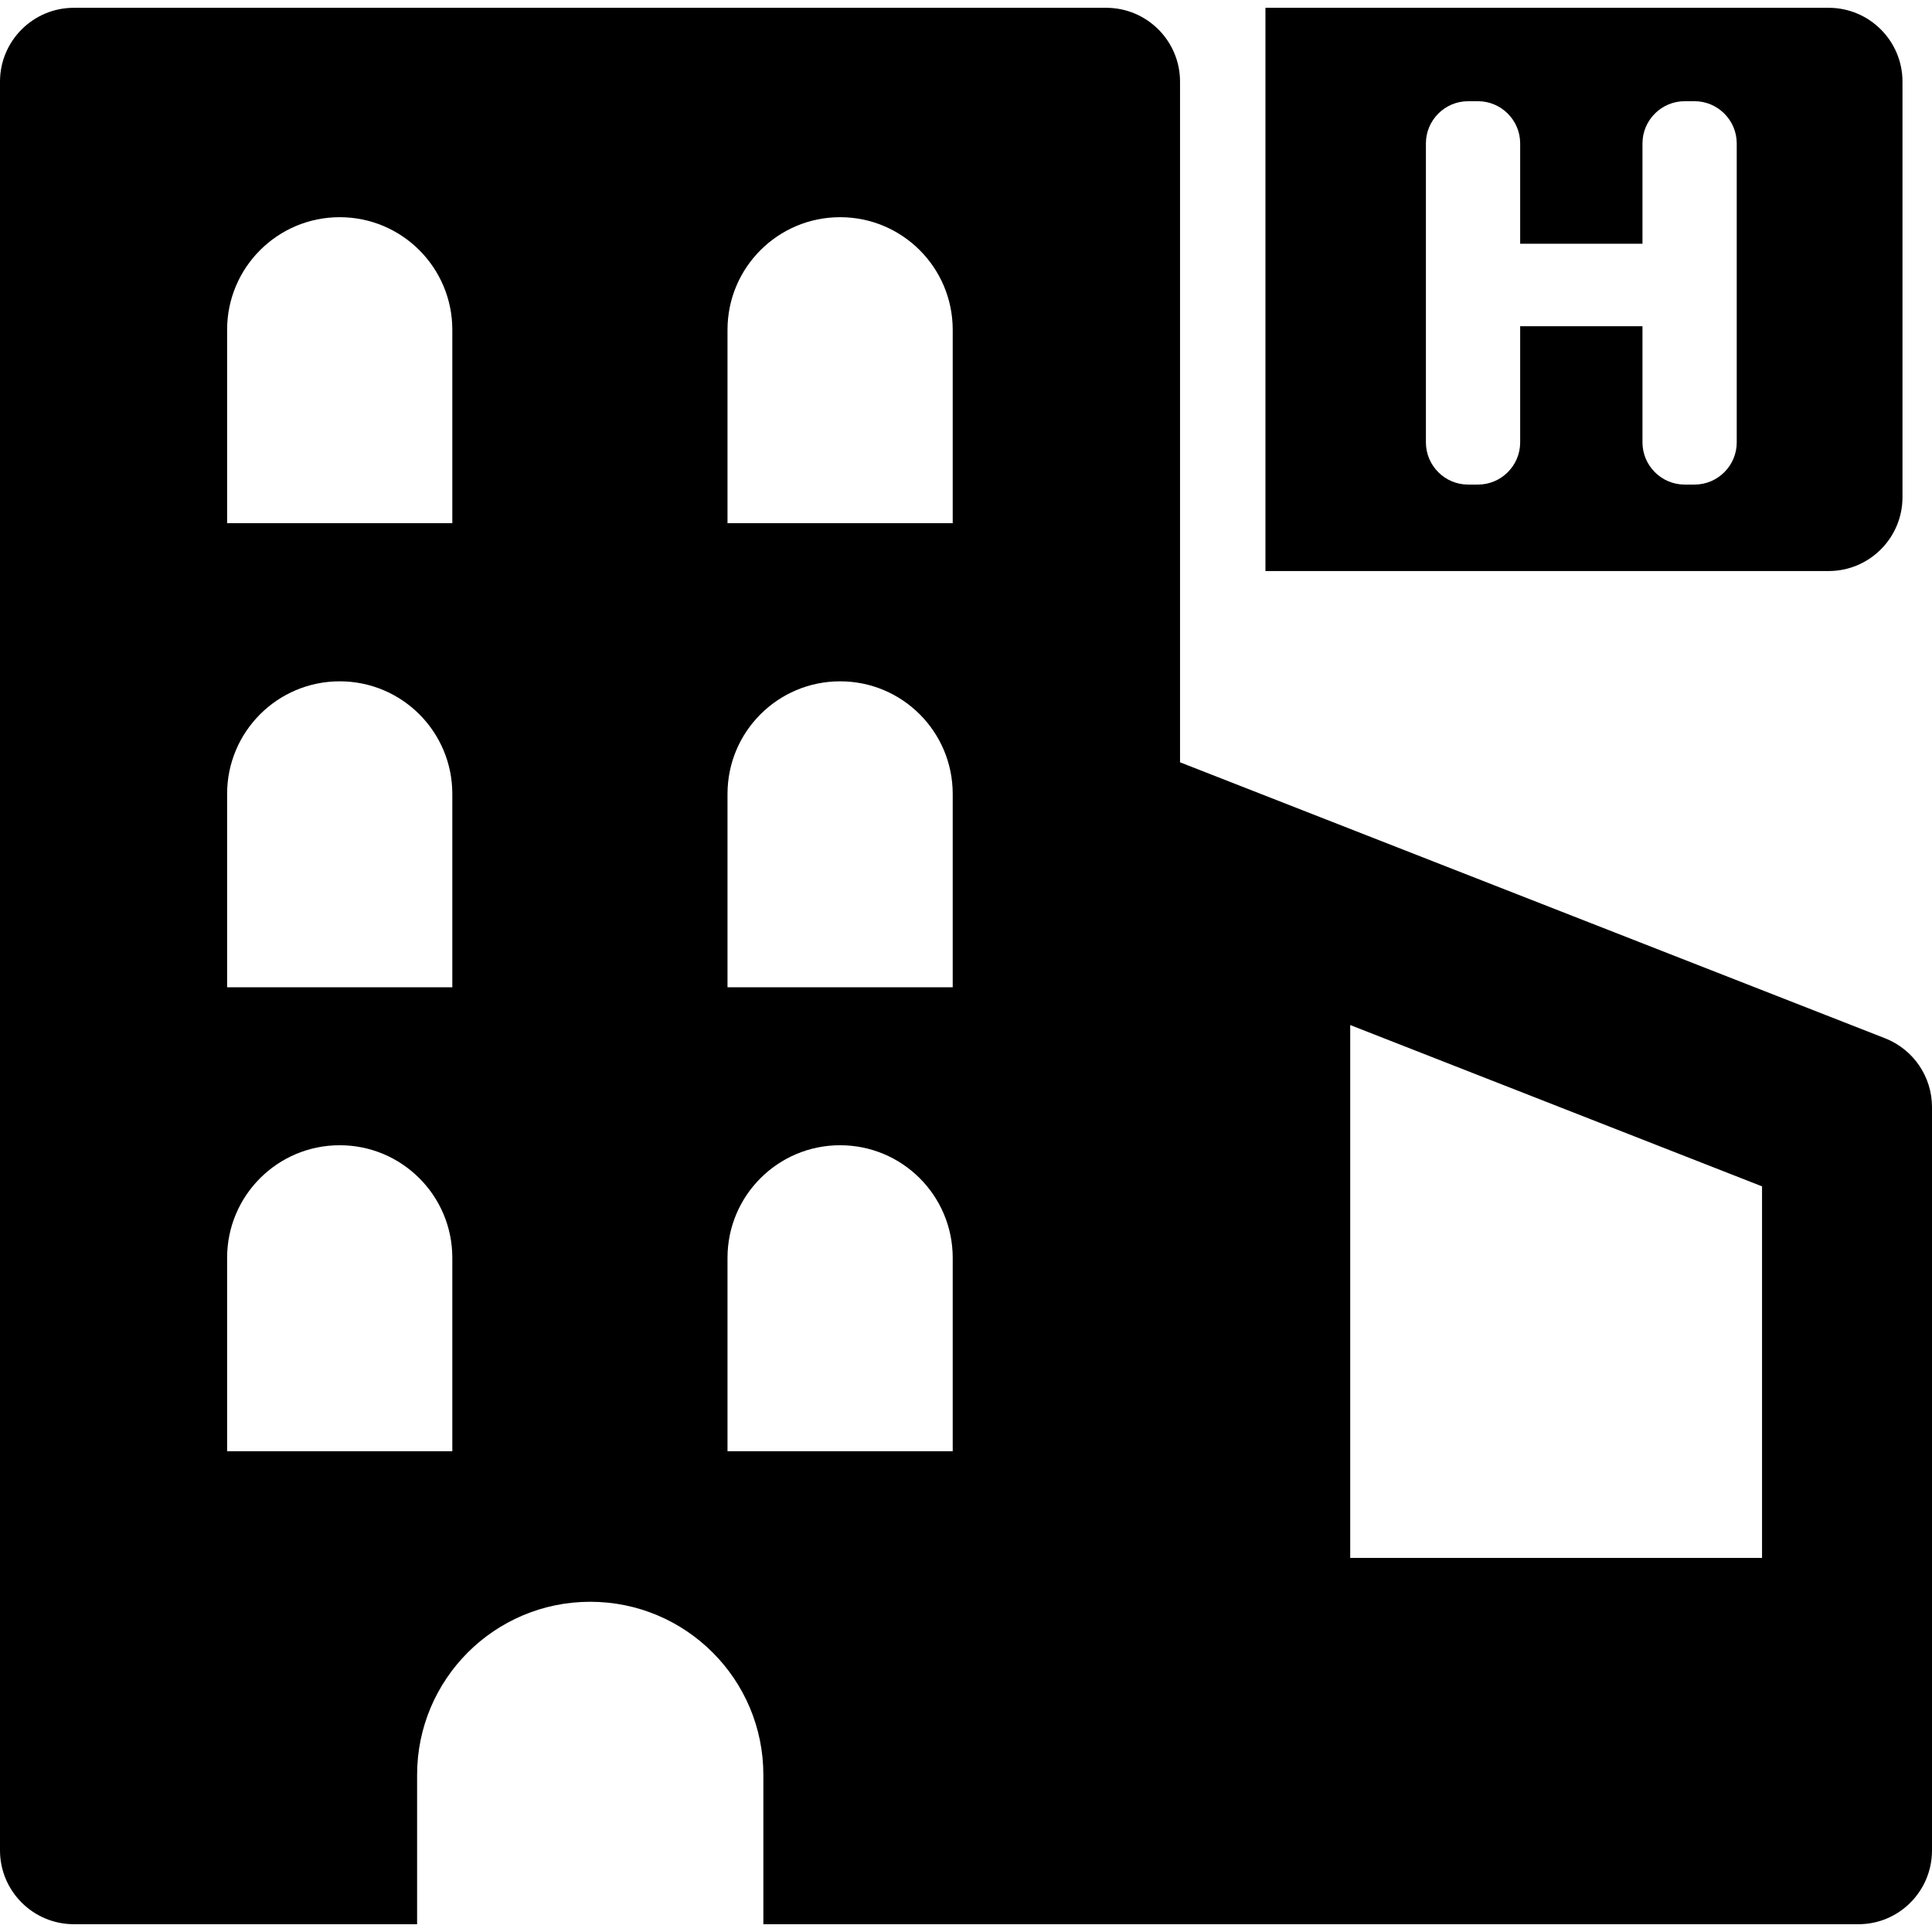
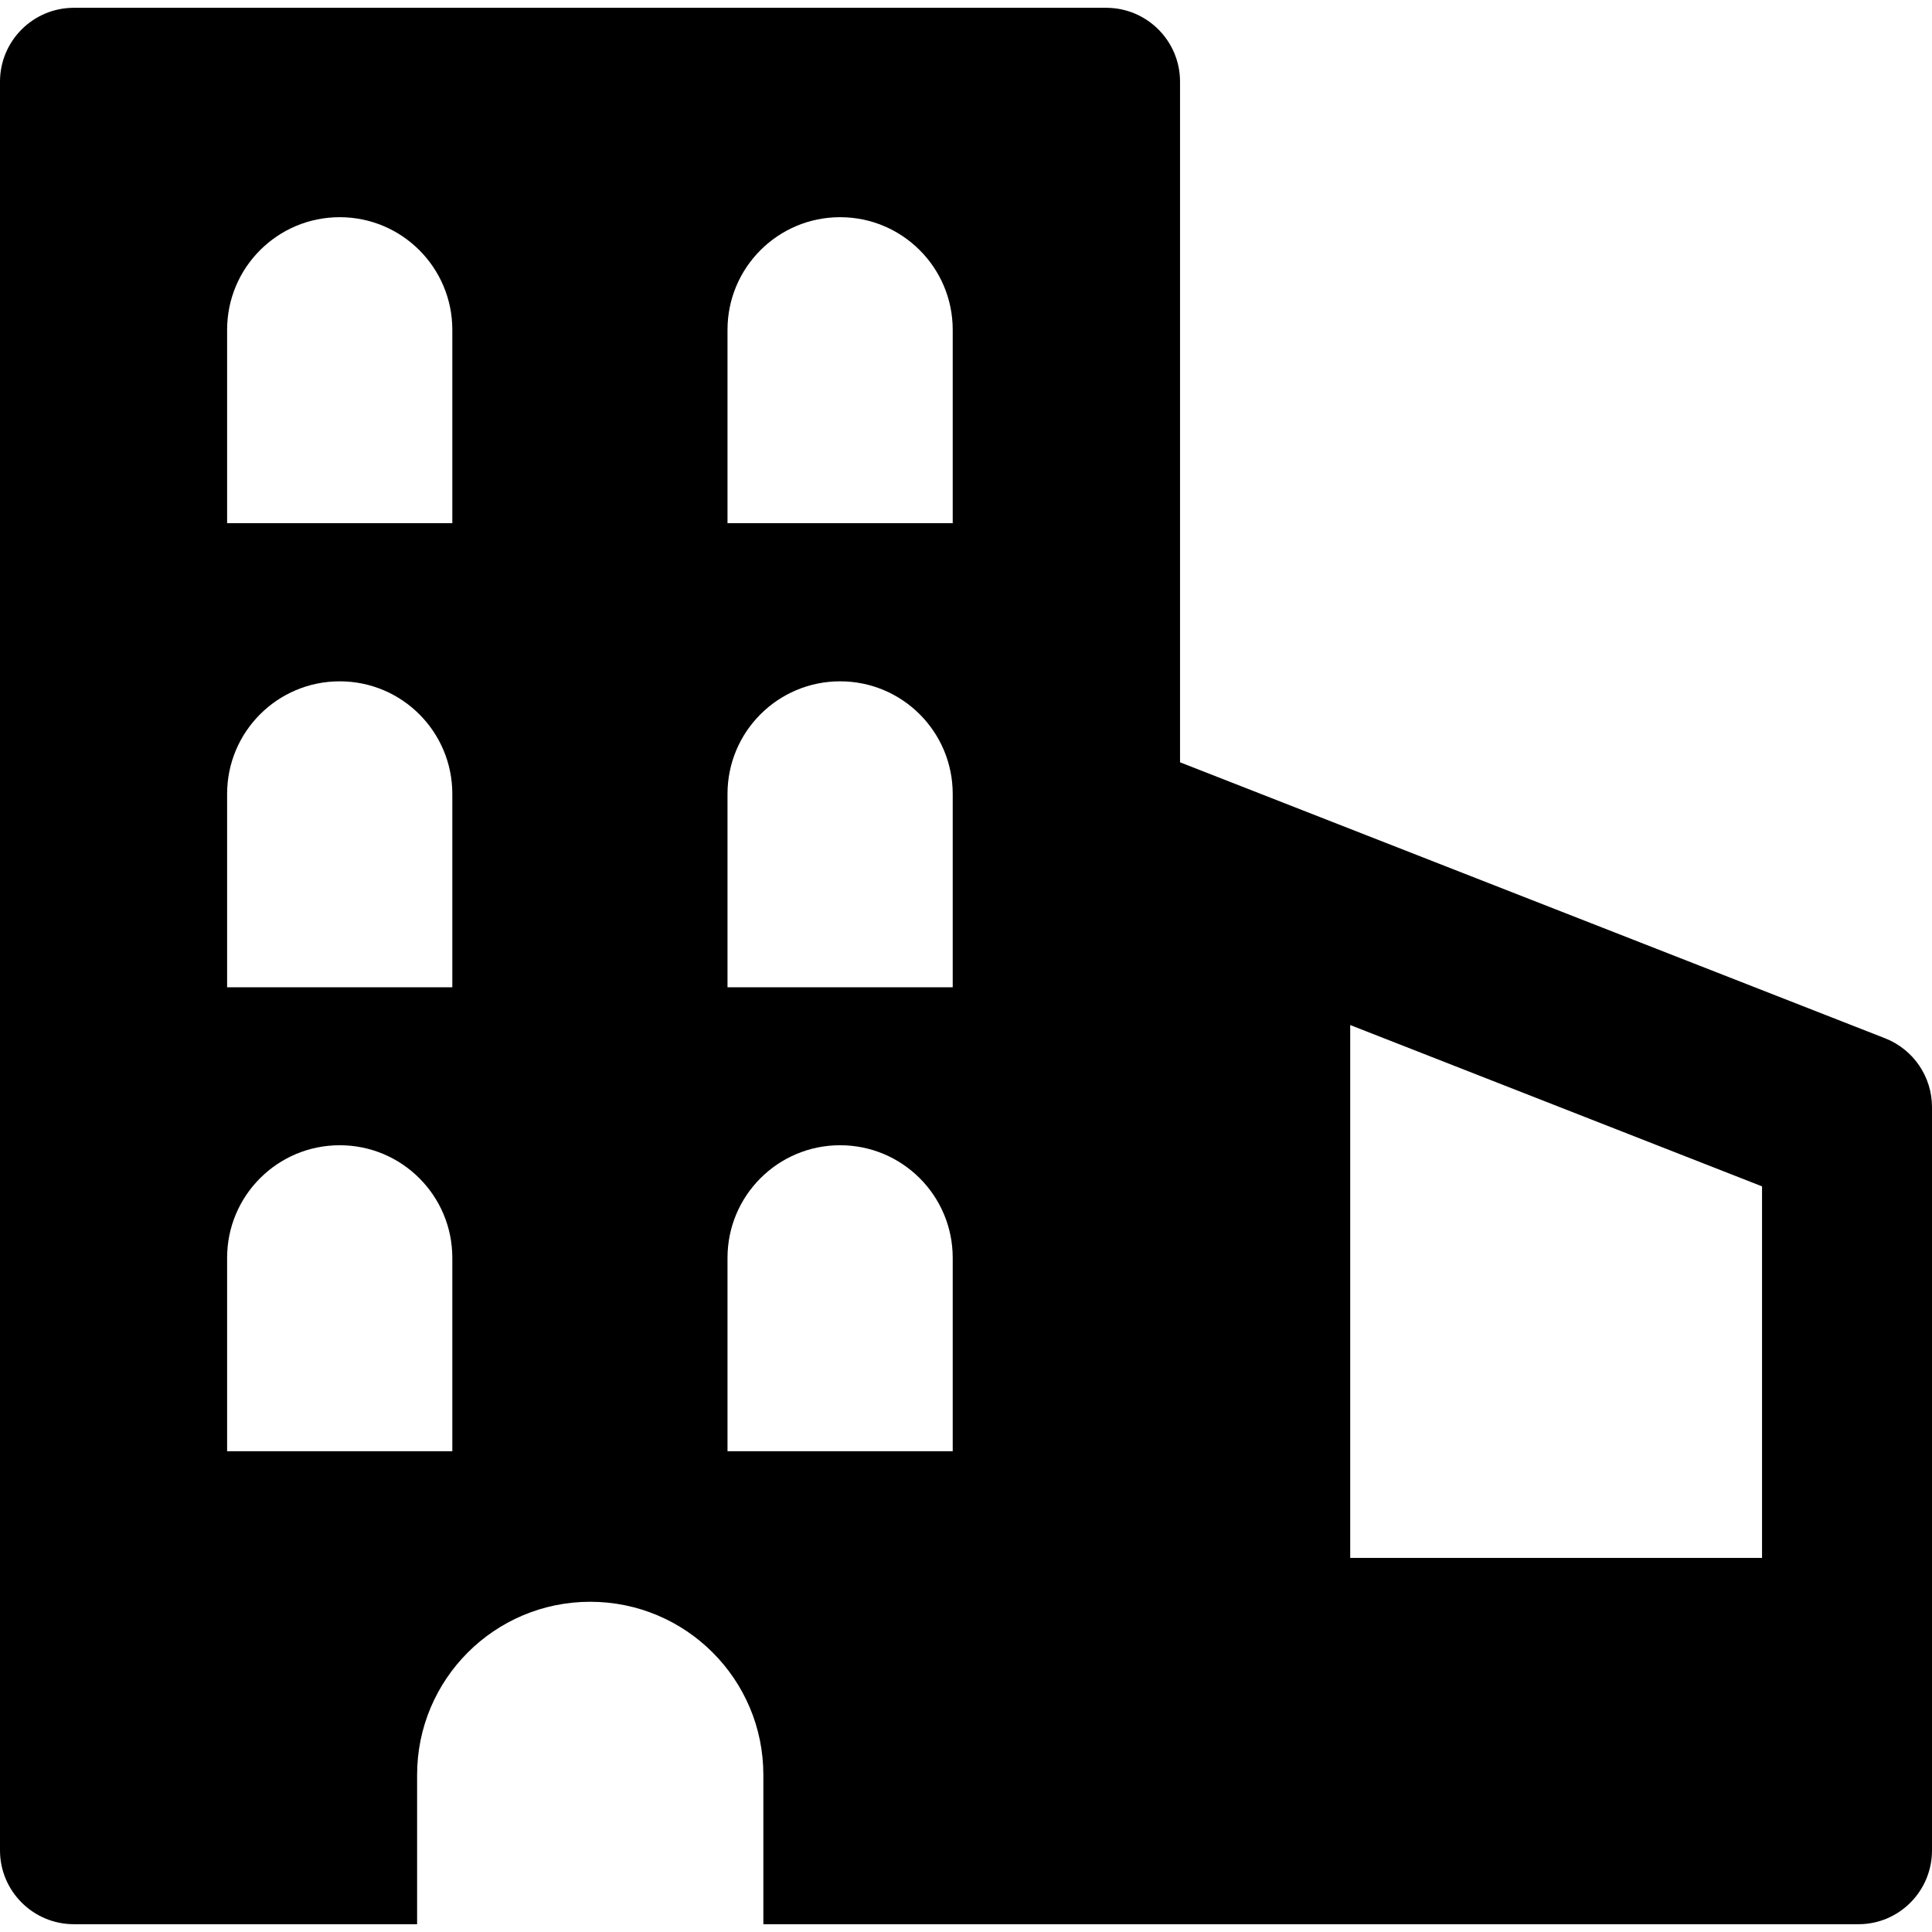
<svg xmlns="http://www.w3.org/2000/svg" fill="#000000" version="1.1" id="Capa_1" width="800px" height="800px" viewBox="0 0 916.199 916.199" xml:space="preserve">
  <g>
    <g>
      <path d="M916.199,877.5V525c0-14.4-8.799-27.301-22.199-32.602L559.6,361.5v-322.8c0-19.3-15.699-35-35-35H35    c-19.3,0-35,15.7-35,35V877.5c0,19.299,15.7,35,35,35h162.8v-70.801c0-45.301,36.7-82.1,82.1-82.1l0,0    c45.3,0,82.101,36.699,82.101,82.1V912.5h197.8h321.6C900.5,912.5,916.199,896.898,916.199,877.5z M214.6,688.199H107.7V596.5    c0-29.5,23.9-53.4,53.4-53.4s53.4,23.9,53.4,53.4v91.699H214.6z M214.6,468.199H107.7v-91.7c0-29.5,23.9-53.4,53.4-53.4    s53.4,23.9,53.4,53.4v91.7H214.6z M214.6,248.099H107.7v-91.7c0-29.5,23.9-53.4,53.4-53.4s53.4,23.9,53.4,53.4v91.7H214.6z     M451.9,688.199H345V596.5c0-29.5,23.899-53.4,53.399-53.4s53.4,23.9,53.4,53.4v91.699H451.9z M451.9,468.199H345v-91.7    c0-29.5,23.899-53.4,53.399-53.4s53.4,23.9,53.4,53.4v91.7H451.9z M451.9,248.099H345v-91.7c0-29.5,23.899-53.4,53.399-53.4    s53.4,23.9,53.4,53.4v91.7H451.9z M835.6,738.799H640.301V486.1L835.6,562.6V738.799z" />
-       <path d="M600.1,3.699v267.1h267.1c19.301,0,35-15.7,35-35v-197.1c0-19.3-15.699-35-35-35H600.1z M823.6,209.799c0,11-9,20-20,20    H798.9c-11,0-20-9-20-20v-55.1h-58v55.1c0,11-9,20-20,20h-4.701c-11,0-20-9-20-20v-141.8c0-11,9-20,20-20h4.701c11,0,20,9,20,20    v47.6h58v-47.6c0-11,9-20,20-20h4.699c11,0,20,9,20,20V209.799z" />
    </g>
  </g>
</svg>